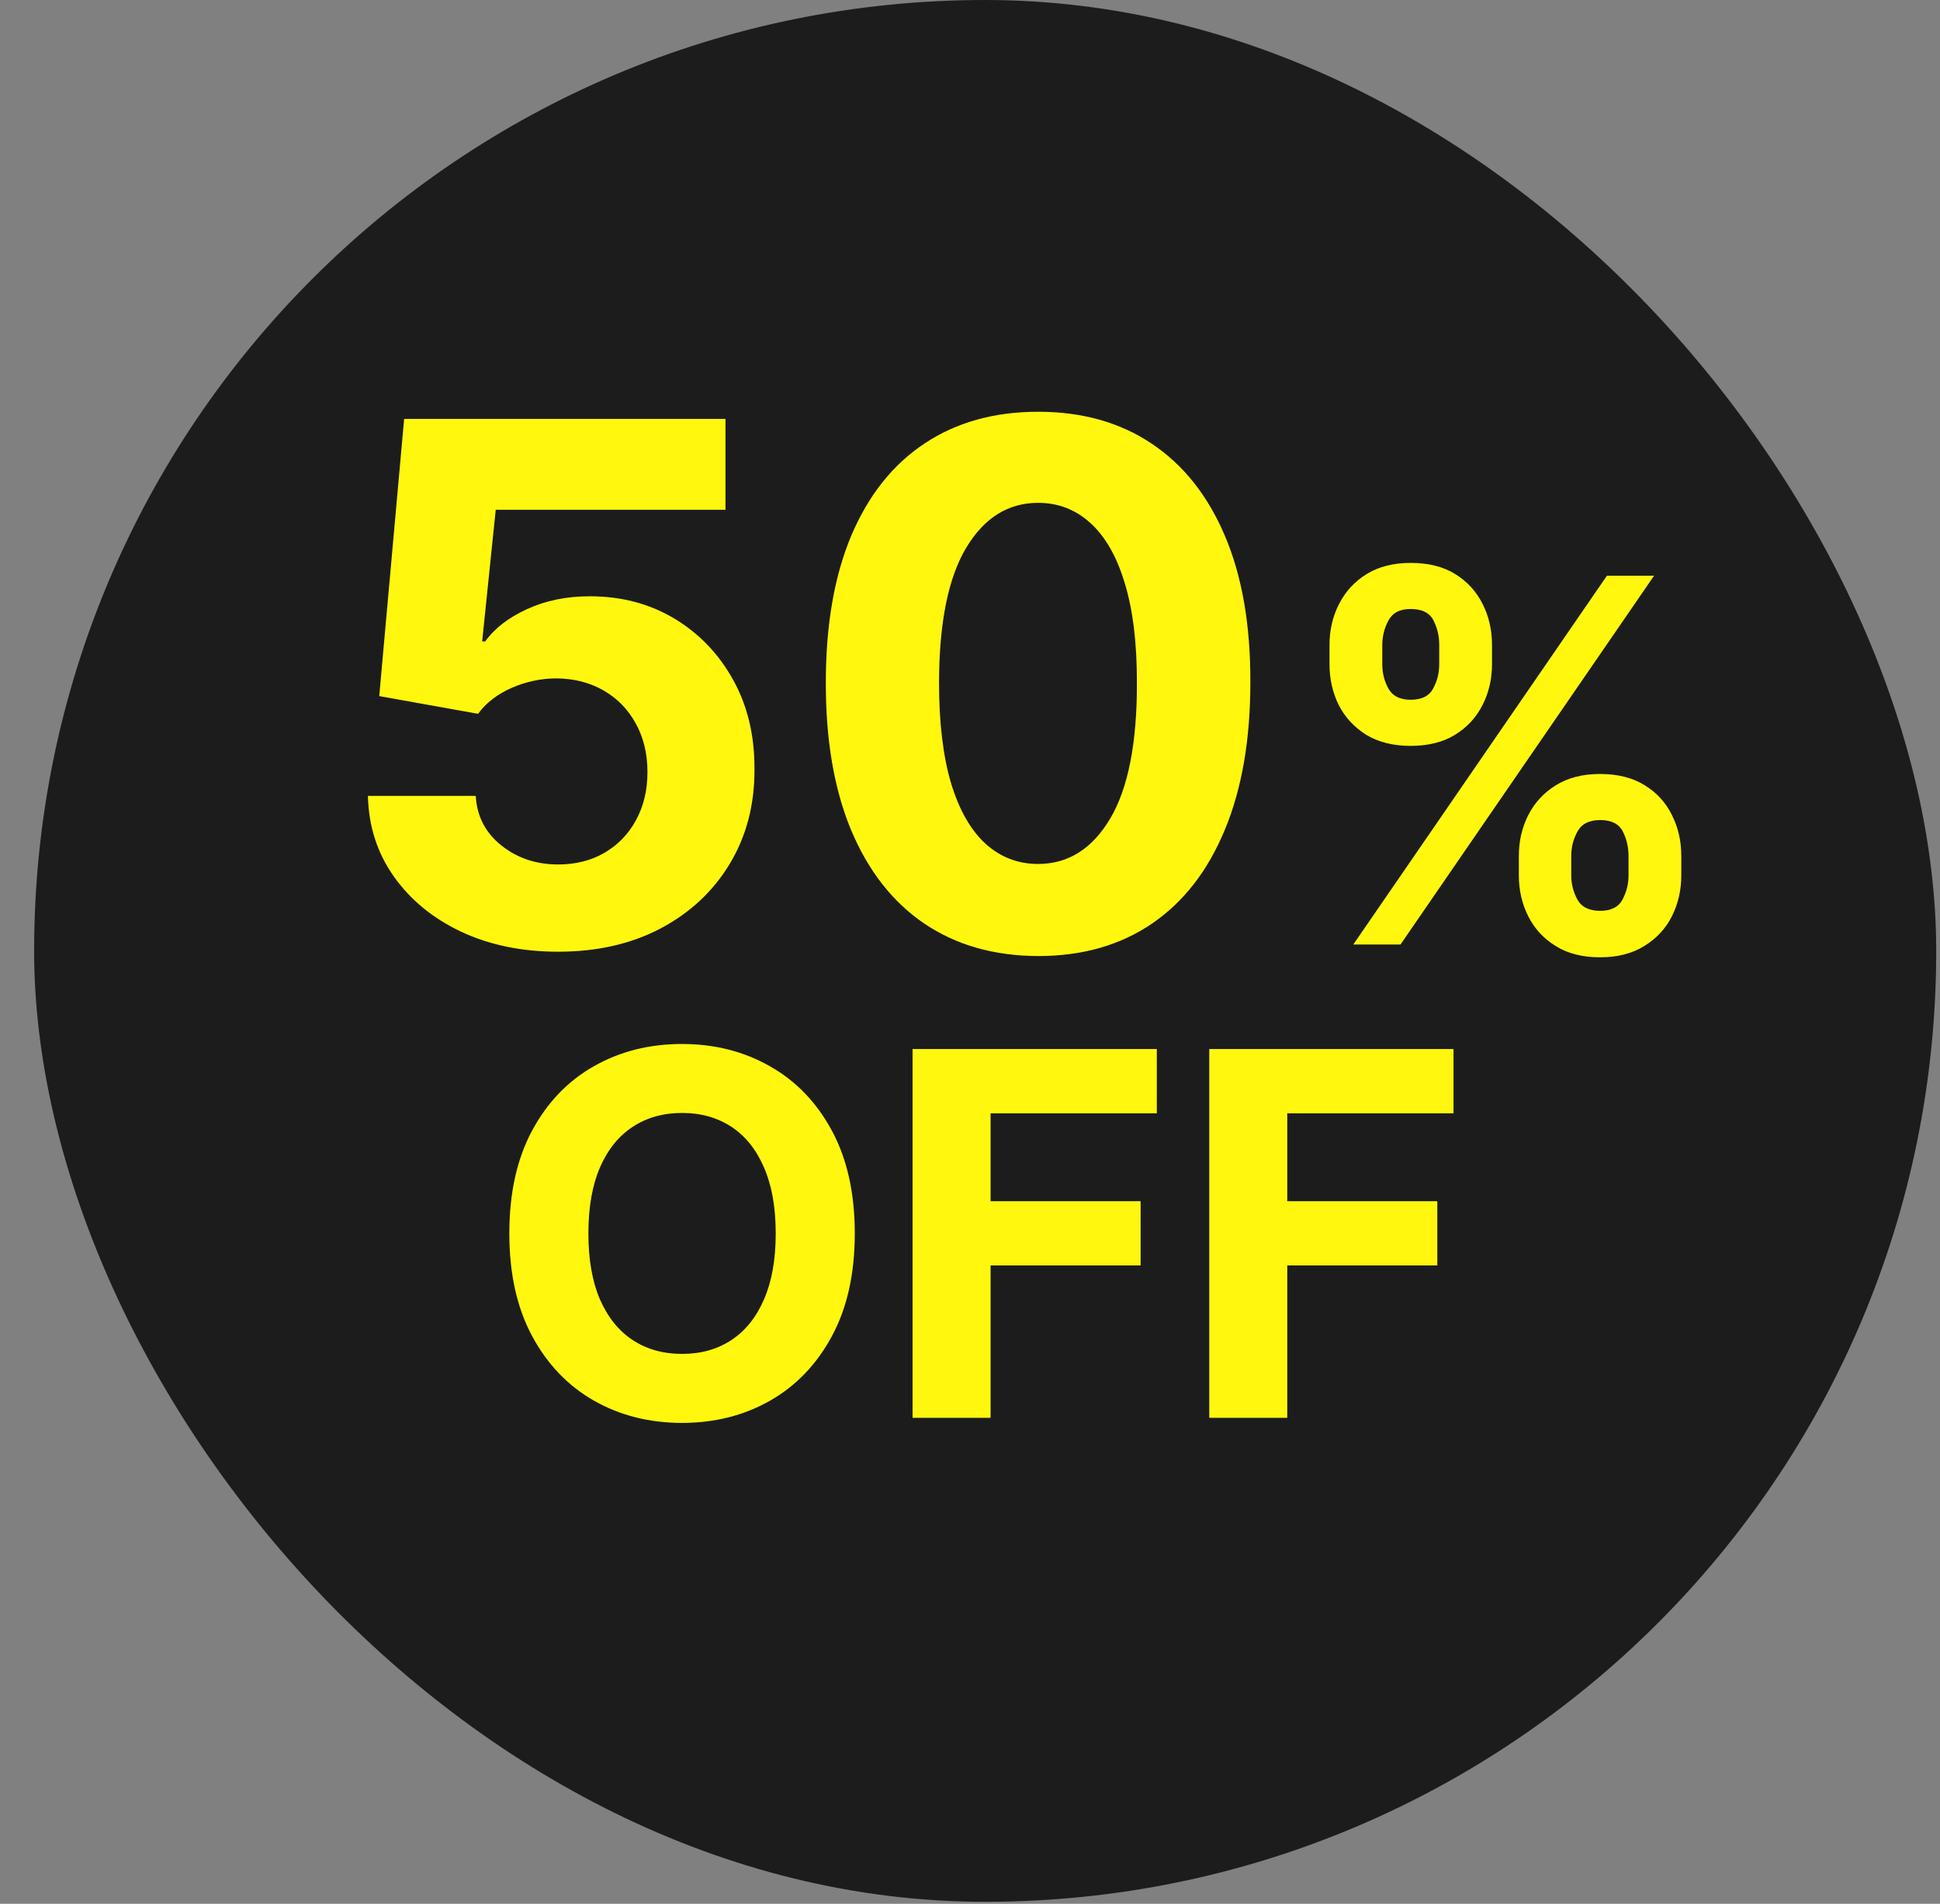
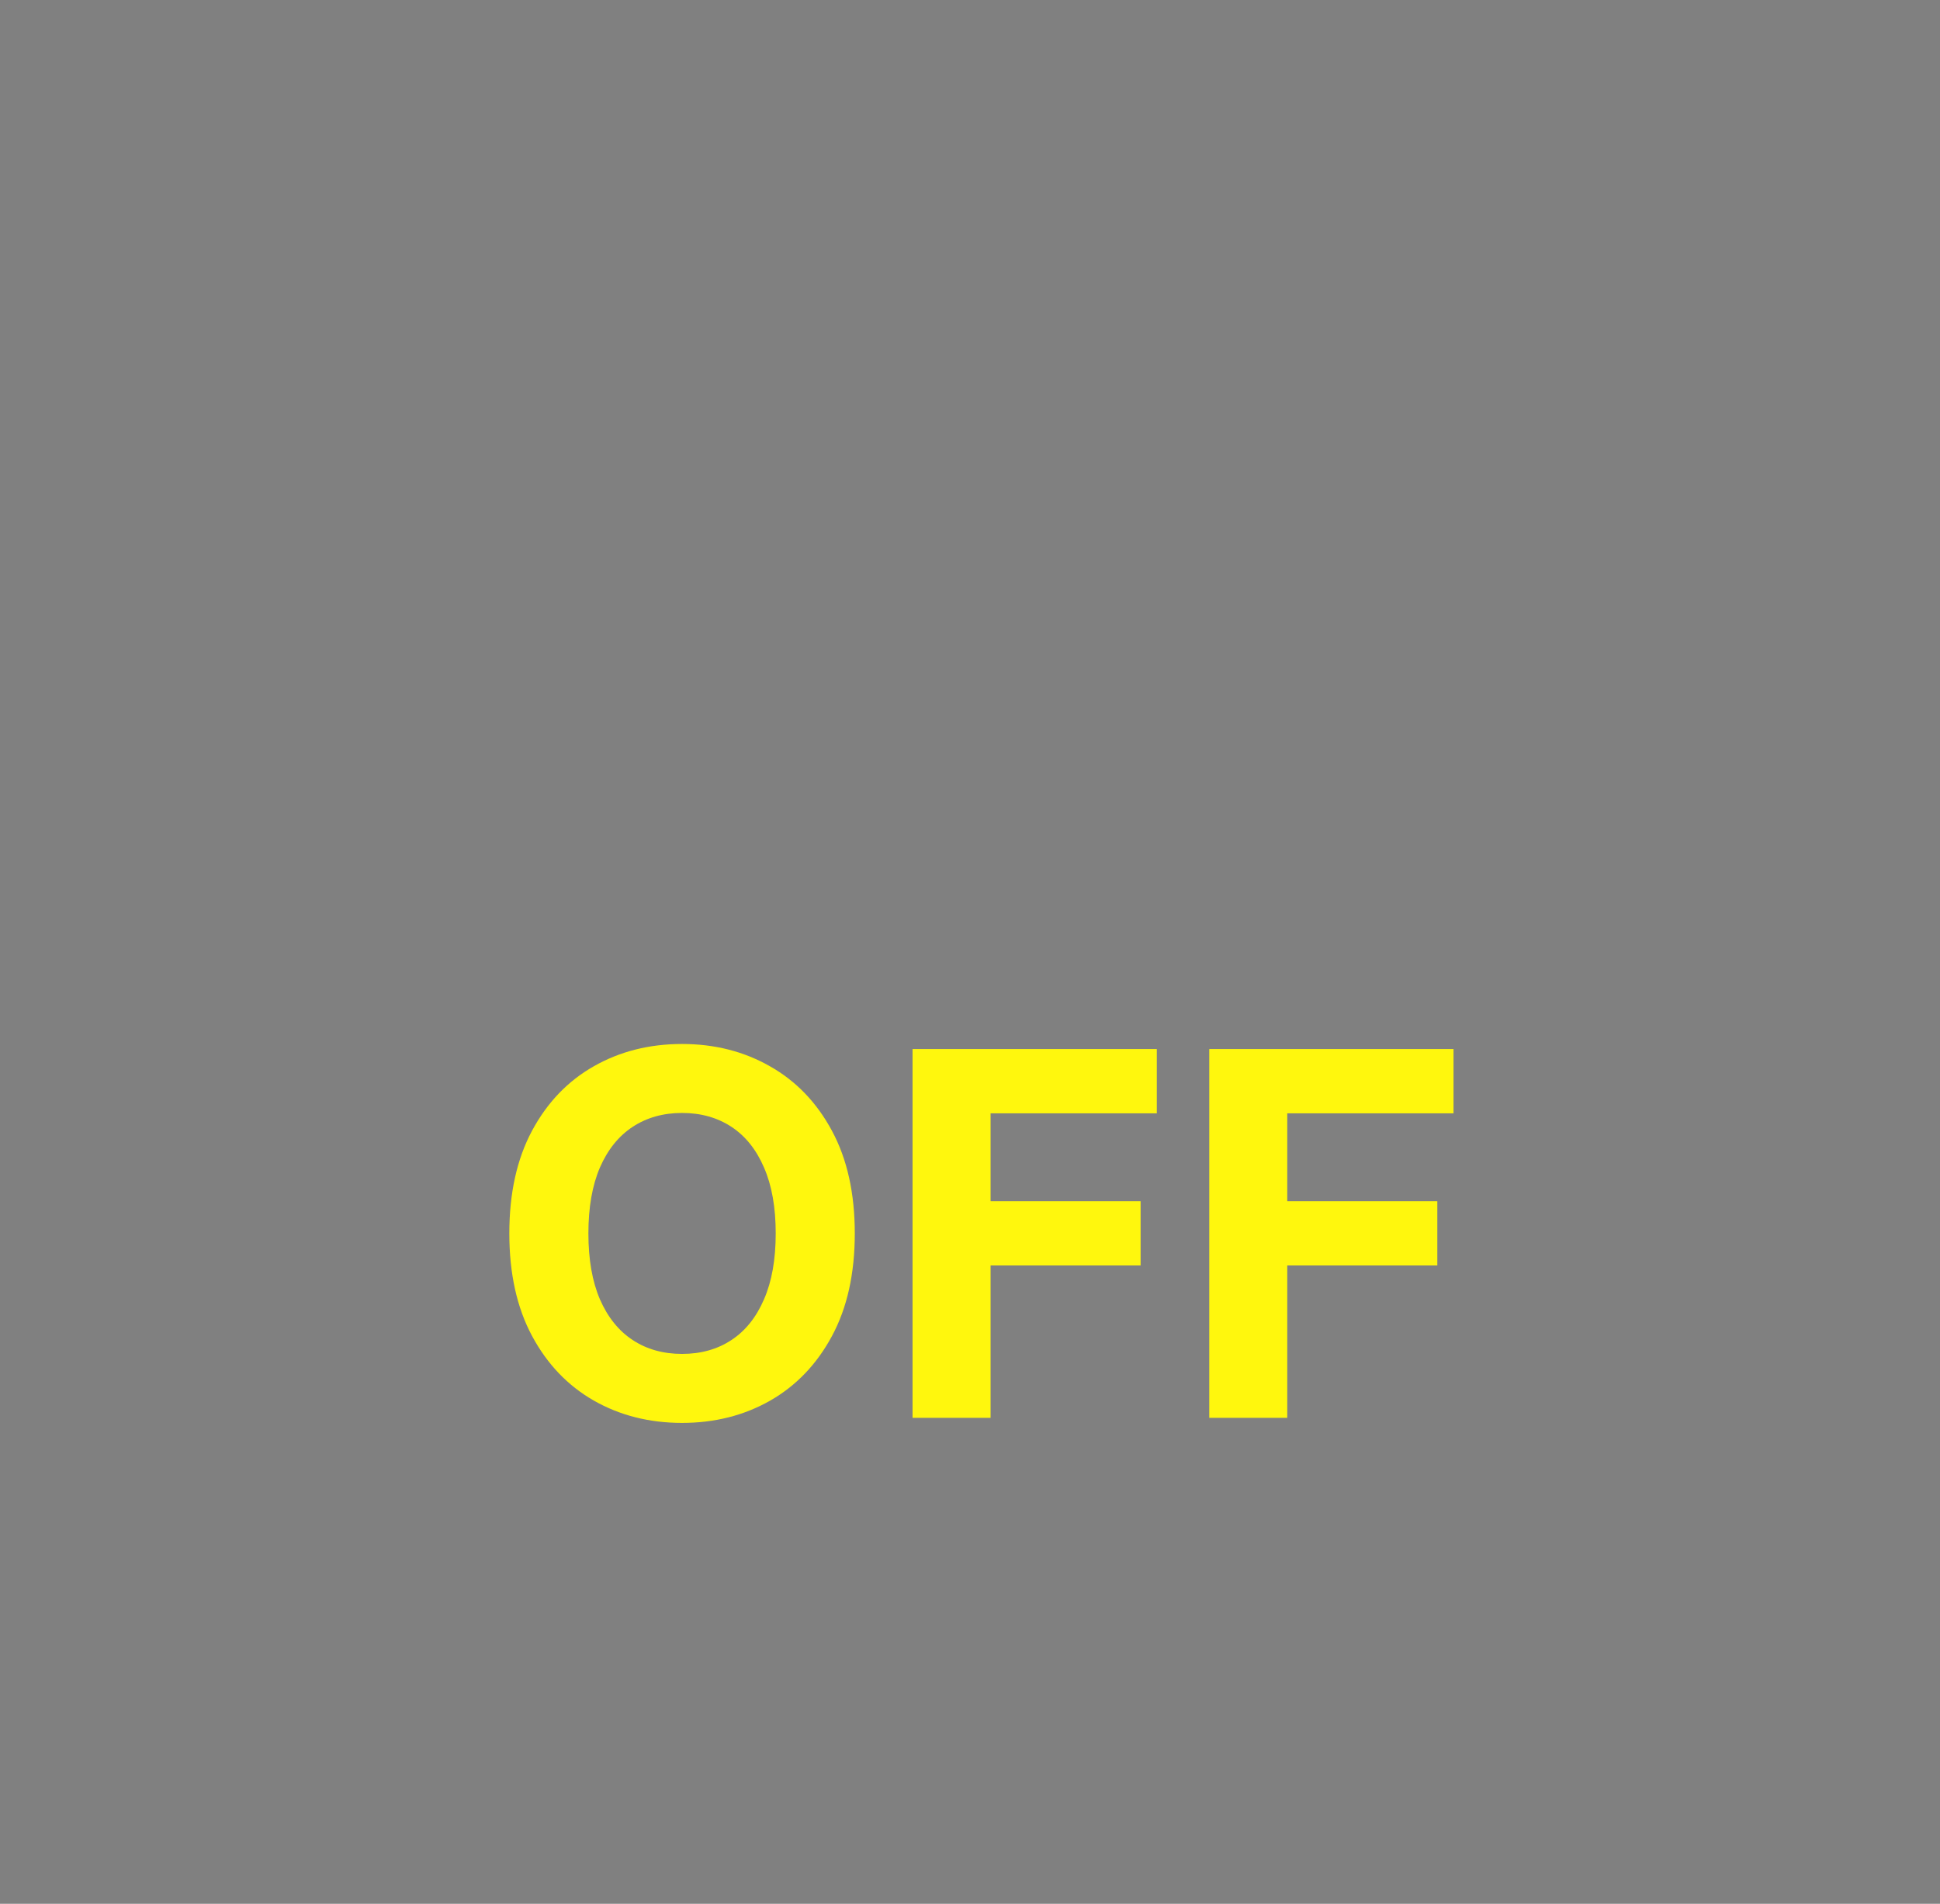
<svg xmlns="http://www.w3.org/2000/svg" width="54" height="53" viewBox="0 0 54 53" fill="none">
  <rect x="0" y="0" width="54" height="53" fill="#808080" stroke="none" />
-   <rect x="0.95" width="52.945" height="52.945" rx="26.473" fill="#1C1C1C" />
-   <path d="M15.535 26.495C14.526 26.495 13.625 26.309 12.835 25.938C12.049 25.566 11.425 25.054 10.963 24.402C10.501 23.749 10.26 23.001 10.241 22.158H13.242C13.275 22.725 13.513 23.185 13.956 23.537C14.399 23.89 14.926 24.066 15.535 24.066C16.021 24.066 16.45 23.959 16.821 23.744C17.198 23.525 17.491 23.223 17.7 22.837C17.915 22.446 18.022 21.999 18.022 21.494C18.022 20.979 17.912 20.527 17.693 20.136C17.479 19.746 17.181 19.441 16.8 19.222C16.419 19.003 15.983 18.891 15.492 18.886C15.064 18.886 14.647 18.974 14.242 19.15C13.842 19.327 13.53 19.567 13.306 19.872L10.556 19.379L11.249 11.663H20.194V14.192H13.799L13.421 17.857H13.506C13.764 17.495 14.152 17.195 14.671 16.957C15.19 16.719 15.771 16.6 16.414 16.6C17.295 16.6 18.081 16.807 18.772 17.221C19.462 17.636 20.008 18.205 20.408 18.929C20.808 19.648 21.006 20.477 21.001 21.415C21.006 22.401 20.777 23.277 20.315 24.044C19.858 24.806 19.217 25.407 18.393 25.845C17.574 26.278 16.621 26.495 15.535 26.495ZM28.896 26.616C27.667 26.612 26.609 26.309 25.724 25.709C24.842 25.109 24.164 24.24 23.687 23.101C23.216 21.963 22.982 20.593 22.987 18.993C22.987 17.398 23.223 16.038 23.694 14.914C24.171 13.79 24.849 12.935 25.731 12.349C26.617 11.758 27.672 11.463 28.896 11.463C30.12 11.463 31.172 11.758 32.054 12.349C32.94 12.939 33.621 13.797 34.097 14.921C34.573 16.04 34.809 17.398 34.804 18.993C34.804 20.598 34.566 21.97 34.09 23.108C33.618 24.247 32.942 25.116 32.061 25.716C31.18 26.316 30.125 26.616 28.896 26.616ZM28.896 24.052C29.734 24.052 30.403 23.63 30.903 22.787C31.403 21.944 31.651 20.679 31.646 18.993C31.646 17.883 31.532 16.959 31.303 16.221C31.08 15.483 30.76 14.928 30.346 14.556C29.936 14.185 29.453 13.999 28.896 13.999C28.062 13.999 27.395 14.416 26.895 15.249C26.395 16.083 26.143 17.331 26.138 18.993C26.138 20.117 26.25 21.056 26.474 21.808C26.702 22.556 27.024 23.118 27.438 23.494C27.853 23.866 28.338 24.052 28.896 24.052ZM42.277 24.37V23.828C42.277 23.417 42.364 23.039 42.538 22.695C42.715 22.347 42.97 22.07 43.305 21.863C43.642 21.652 44.053 21.547 44.538 21.547C45.029 21.547 45.442 21.651 45.776 21.858C46.114 22.065 46.368 22.342 46.538 22.69C46.712 23.034 46.799 23.414 46.799 23.828V24.37C46.799 24.781 46.712 25.16 46.538 25.508C46.365 25.852 46.109 26.128 45.771 26.335C45.434 26.546 45.023 26.651 44.538 26.651C44.047 26.651 43.634 26.546 43.3 26.335C42.965 26.128 42.711 25.852 42.538 25.508C42.364 25.16 42.277 24.781 42.277 24.37ZM43.736 23.828V24.37C43.736 24.607 43.793 24.831 43.906 25.041C44.023 25.252 44.234 25.357 44.538 25.357C44.842 25.357 45.049 25.254 45.16 25.047C45.273 24.839 45.33 24.614 45.33 24.37V23.828C45.33 23.584 45.277 23.357 45.17 23.146C45.063 22.936 44.852 22.83 44.538 22.83C44.237 22.83 44.028 22.936 43.911 23.146C43.794 23.357 43.736 23.584 43.736 23.828ZM37.007 18.494V17.952C37.007 17.538 37.096 17.158 37.273 16.814C37.45 16.466 37.706 16.189 38.04 15.982C38.378 15.774 38.786 15.671 39.264 15.671C39.758 15.671 40.173 15.774 40.507 15.982C40.841 16.189 41.095 16.466 41.269 16.814C41.443 17.158 41.53 17.538 41.53 17.952V18.494C41.53 18.908 41.441 19.287 41.264 19.632C41.09 19.976 40.835 20.252 40.497 20.459C40.163 20.663 39.752 20.765 39.264 20.765C38.776 20.765 38.363 20.661 38.025 20.454C37.691 20.243 37.437 19.968 37.263 19.627C37.093 19.282 37.007 18.905 37.007 18.494ZM38.476 17.952V18.494C38.476 18.738 38.533 18.963 38.647 19.17C38.764 19.378 38.969 19.481 39.264 19.481C39.571 19.481 39.78 19.378 39.89 19.17C40.004 18.963 40.061 18.738 40.061 18.494V17.952C40.061 17.708 40.007 17.481 39.9 17.27C39.793 17.06 39.581 16.954 39.264 16.954C38.966 16.954 38.761 17.061 38.647 17.275C38.533 17.489 38.476 17.715 38.476 17.952ZM37.669 26.295L44.729 16.027H46.042L38.983 26.295H37.669Z" fill="#FFF70D" />
  <path d="M23.793 34.338C23.793 35.458 23.581 36.41 23.157 37.196C22.735 37.981 22.16 38.581 21.432 38.996C20.707 39.407 19.891 39.613 18.985 39.613C18.073 39.613 17.254 39.405 16.528 38.991C15.803 38.576 15.23 37.976 14.809 37.191C14.388 36.405 14.177 35.455 14.177 34.338C14.177 33.218 14.388 32.266 14.809 31.48C15.23 30.695 15.803 30.096 16.528 29.685C17.254 29.271 18.073 29.064 18.985 29.064C19.891 29.064 20.707 29.271 21.432 29.685C22.16 30.096 22.735 30.695 23.157 31.48C23.581 32.266 23.793 33.218 23.793 34.338ZM21.592 34.338C21.592 33.613 21.484 33.001 21.266 32.503C21.052 32.005 20.75 31.627 20.359 31.37C19.968 31.113 19.51 30.984 18.985 30.984C18.46 30.984 18.003 31.113 17.611 31.37C17.22 31.627 16.916 32.005 16.699 32.503C16.485 33.001 16.378 33.613 16.378 34.338C16.378 35.063 16.485 35.675 16.699 36.173C16.916 36.671 17.22 37.049 17.611 37.306C18.003 37.564 18.46 37.692 18.985 37.692C19.51 37.692 19.968 37.564 20.359 37.306C20.75 37.049 21.052 36.671 21.266 36.173C21.484 35.675 21.592 35.063 21.592 34.338ZM25.401 39.472V29.204H32.2V30.994H27.573V33.441H31.749V35.23H27.573V39.472H25.401ZM33.66 39.472V29.204H40.459V30.994H35.831V33.441H40.008V35.23H35.831V39.472H33.66Z" fill="#FFF70D" />
</svg>